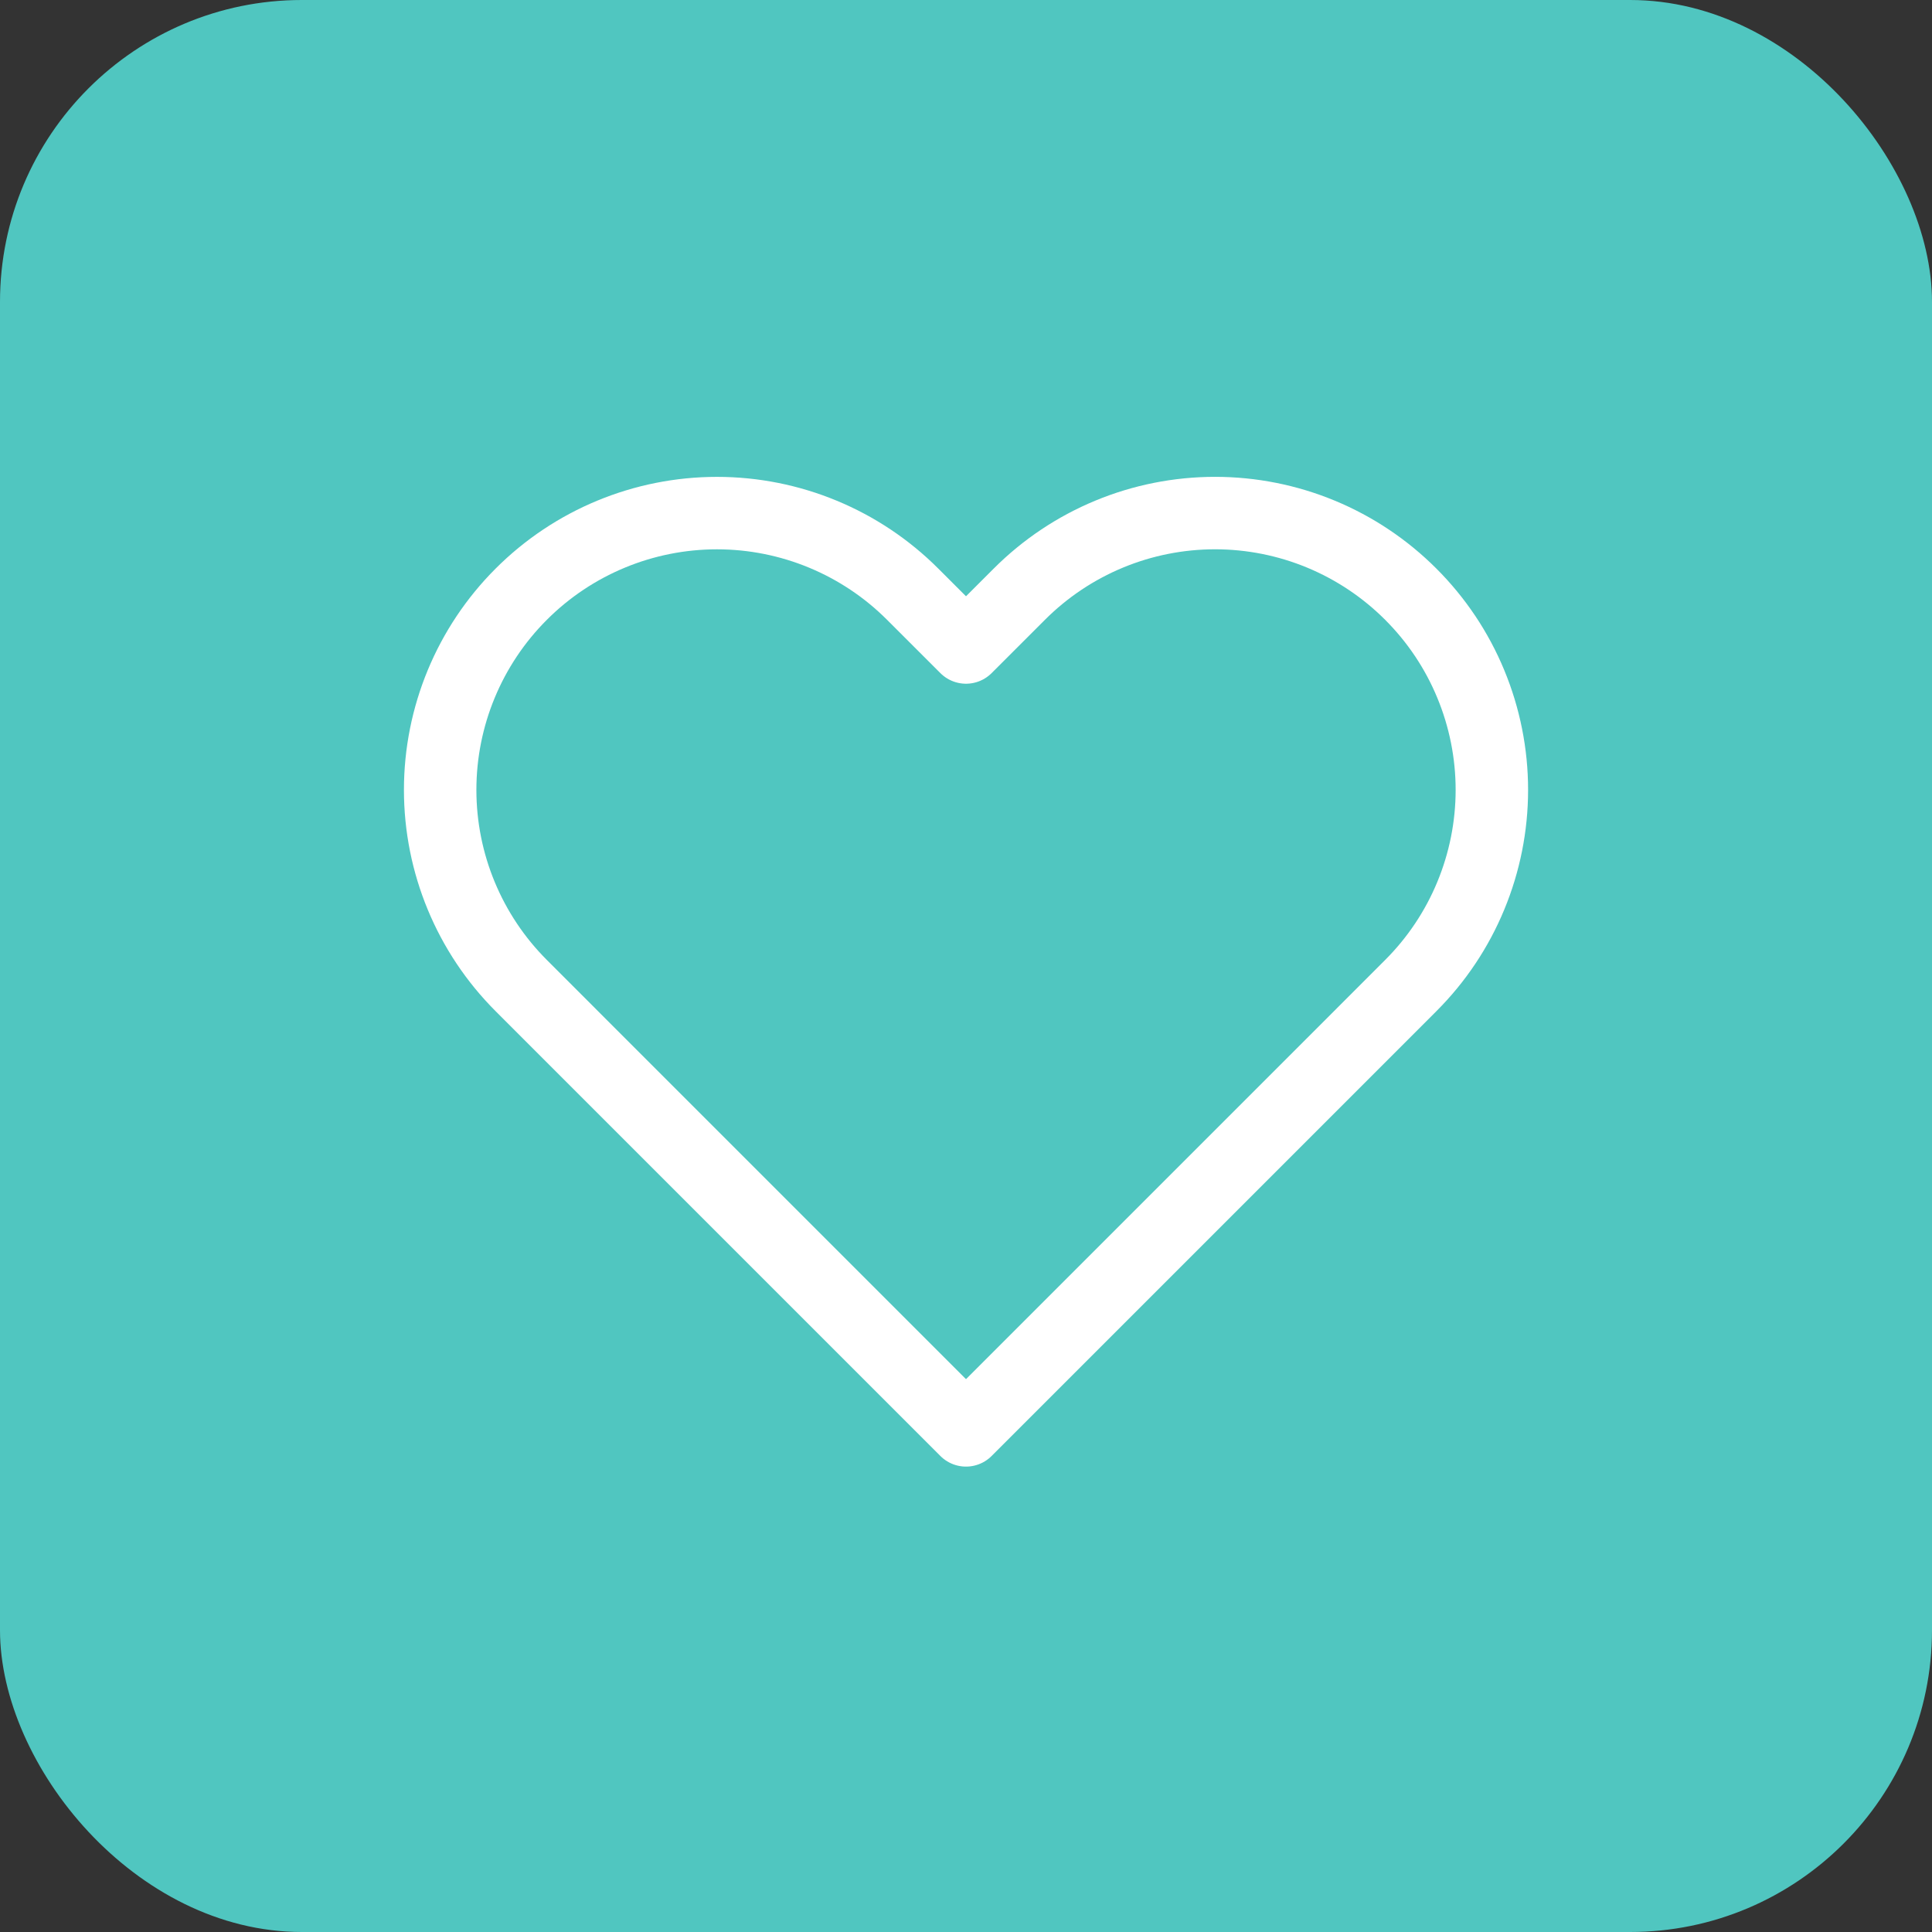
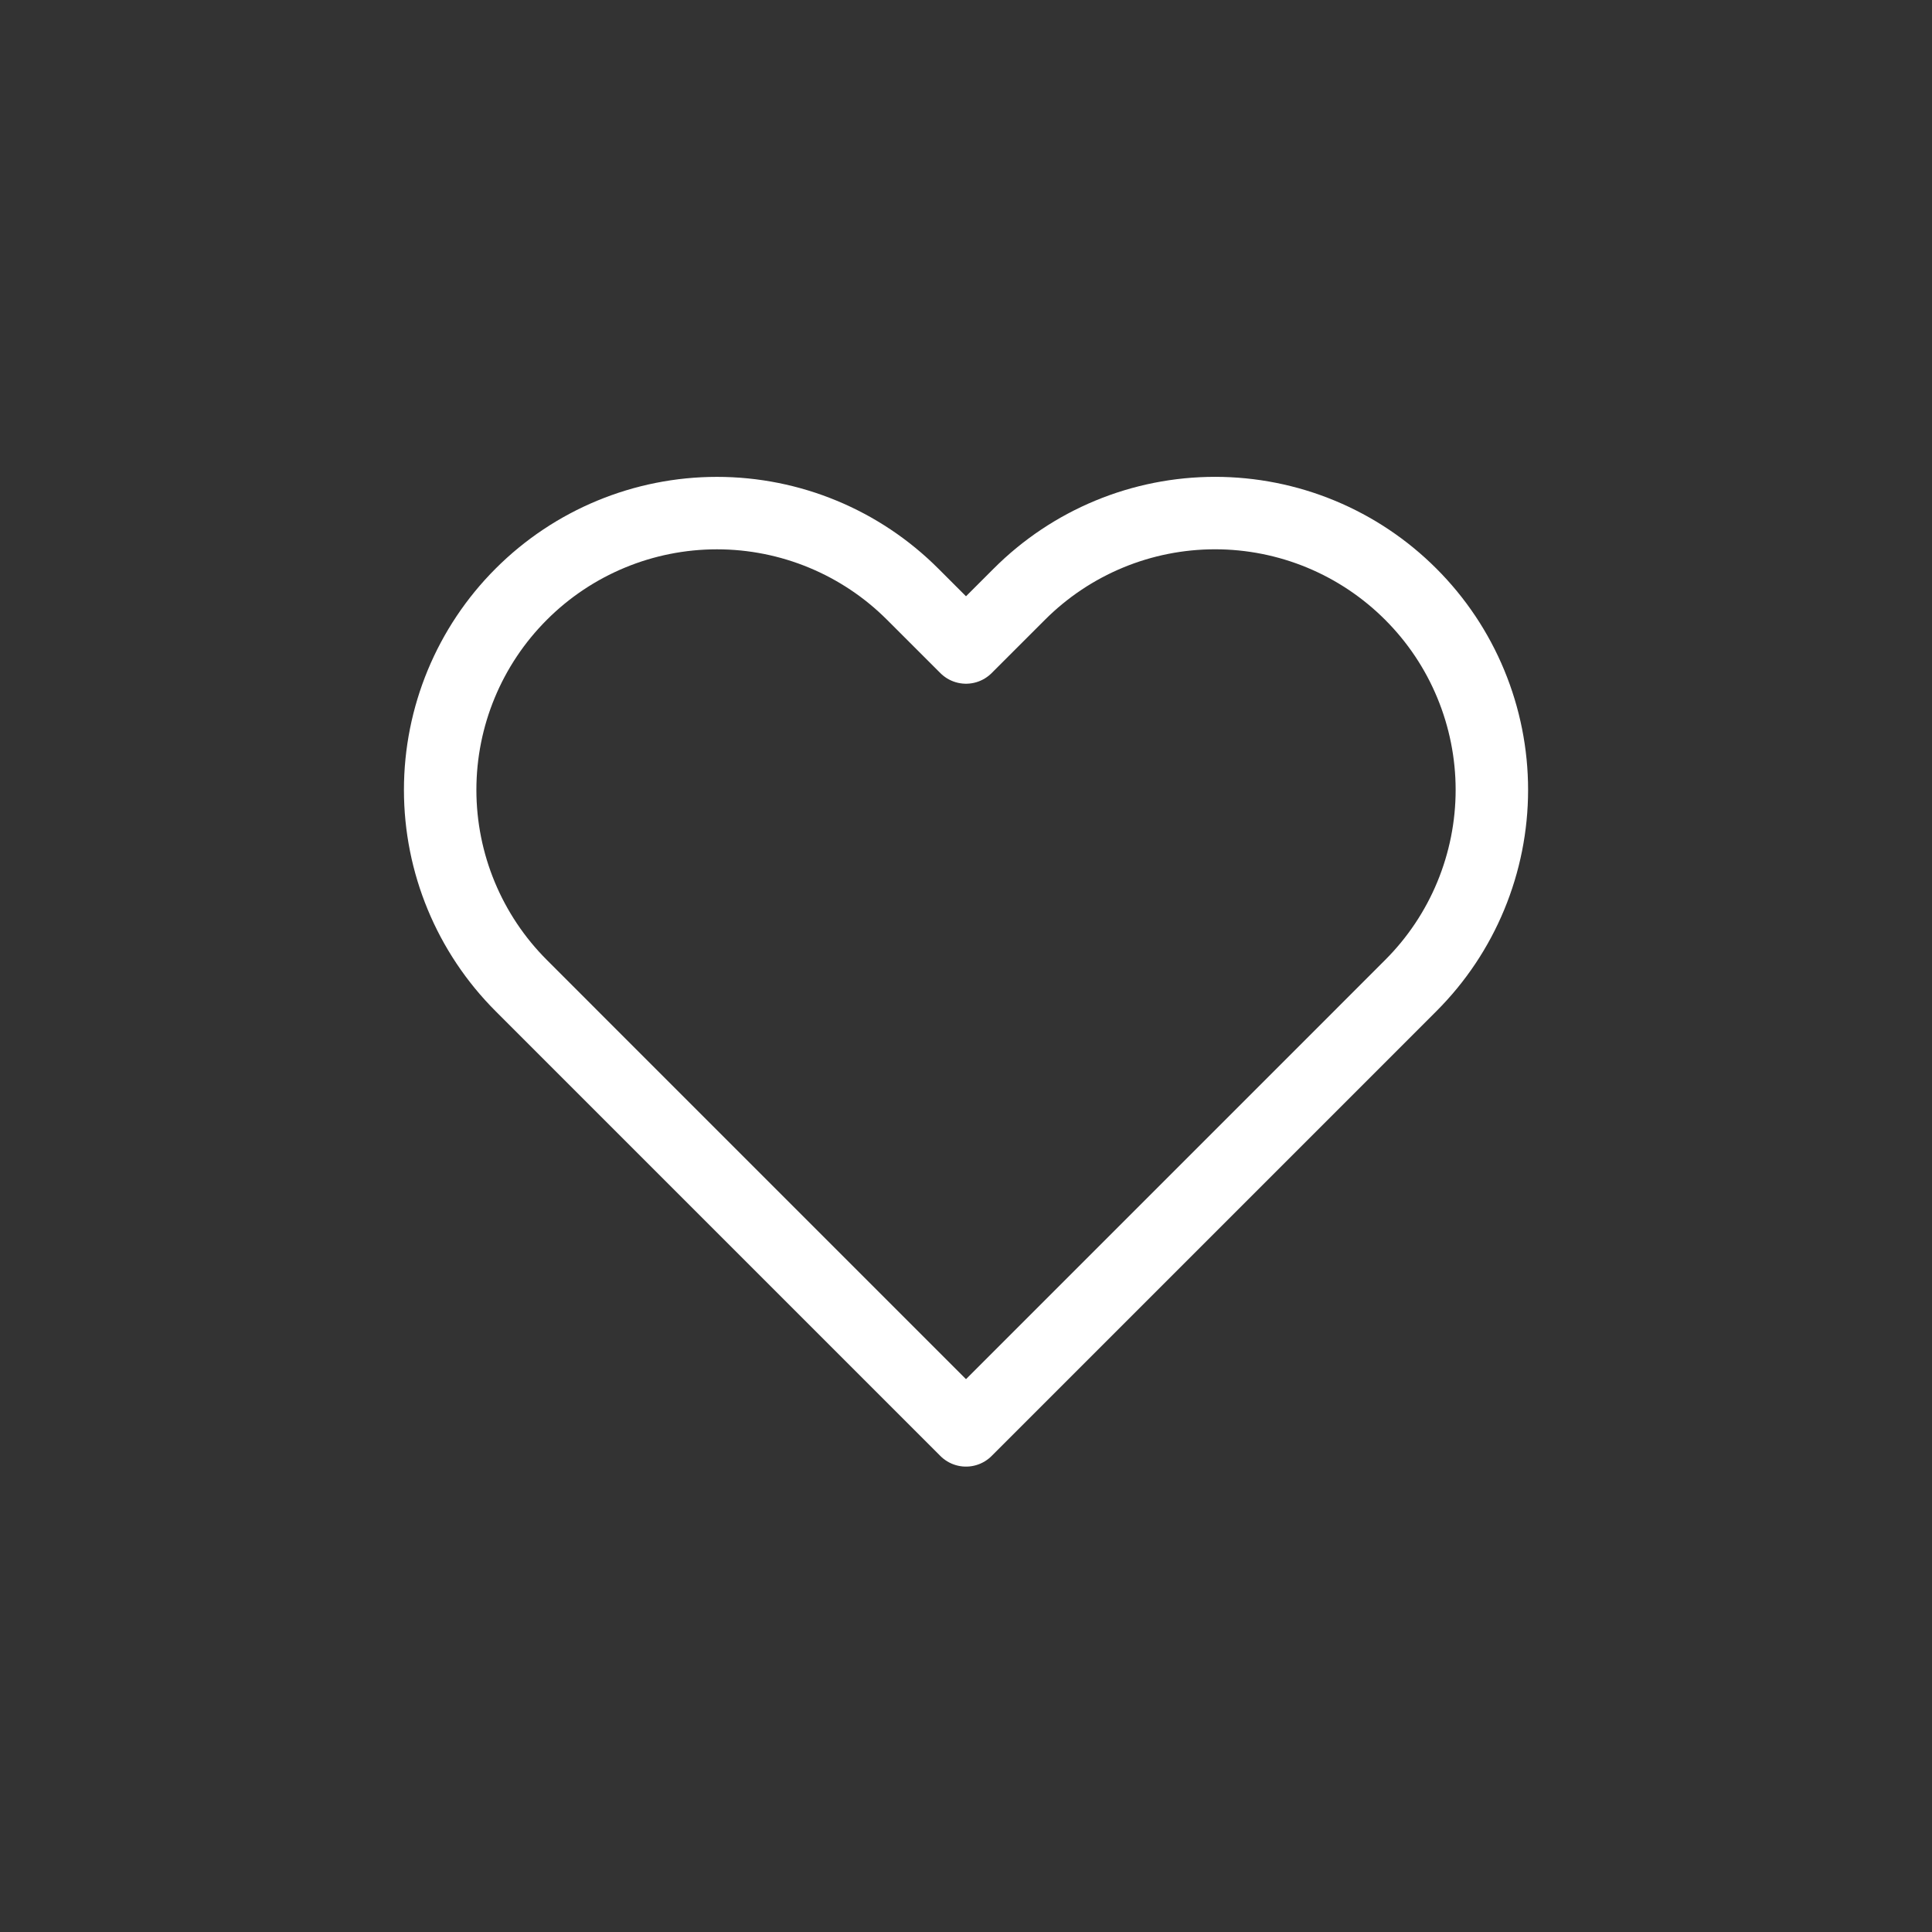
<svg xmlns="http://www.w3.org/2000/svg" width="64" height="64" viewBox="0 0 64 64" fill="none">
  <rect x="0" y="0" width="64" height="64" fill="#333333" stroke="none" />
-   <rect width="64" height="64" rx="10" fill="#50C6C0" />
  <path d="M46.733 19.683C45.882 18.831 44.871 18.155 43.759 17.694C42.646 17.233 41.454 16.996 40.25 16.996C39.046 16.996 37.853 17.233 36.741 17.694C35.629 18.155 34.618 18.831 33.767 19.683L32 21.449L30.233 19.683C28.514 17.963 26.182 16.997 23.75 16.997C21.318 16.997 18.986 17.963 17.267 19.683C15.547 21.402 14.581 23.734 14.581 26.166C14.581 28.598 15.547 30.93 17.267 32.649L19.033 34.416L32 47.383L44.967 34.416L46.733 32.649C47.585 31.798 48.261 30.787 48.721 29.675C49.182 28.562 49.42 27.37 49.42 26.166C49.42 24.962 49.182 23.769 48.721 22.657C48.261 21.544 47.585 20.534 46.733 19.683Z" stroke="white" stroke-width="2.4" stroke-linecap="round" stroke-linejoin="round" />
</svg>